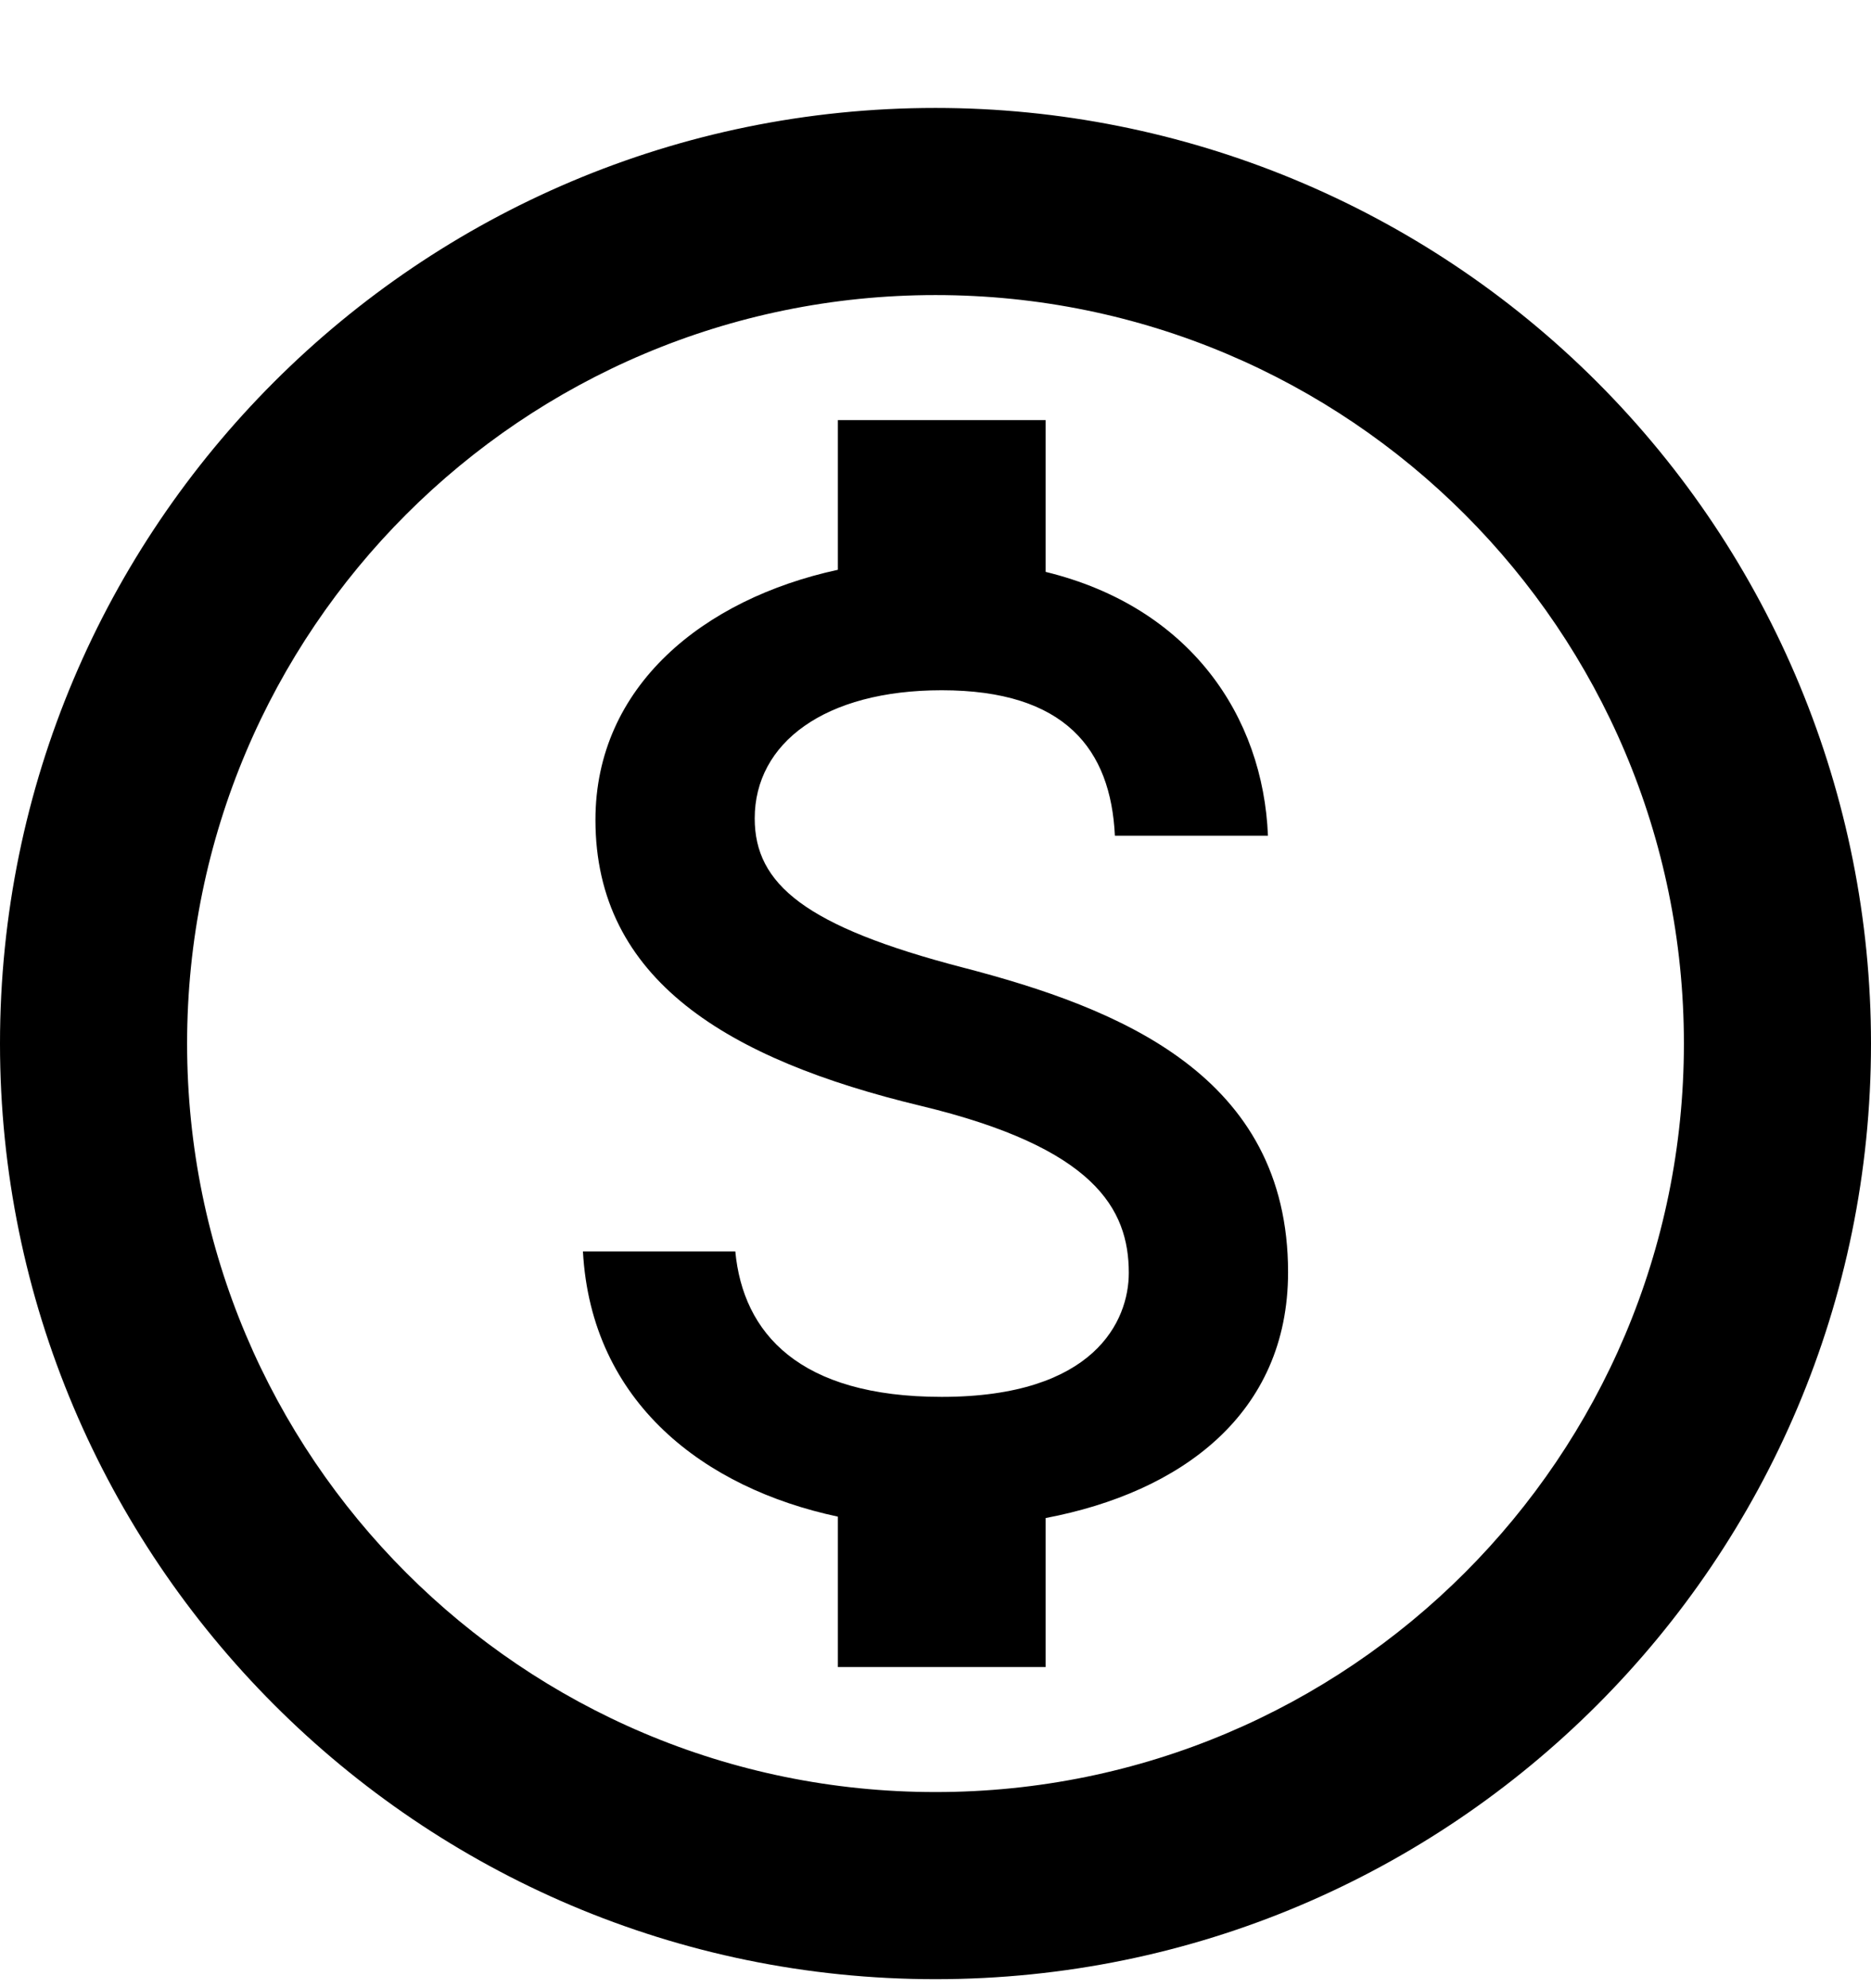
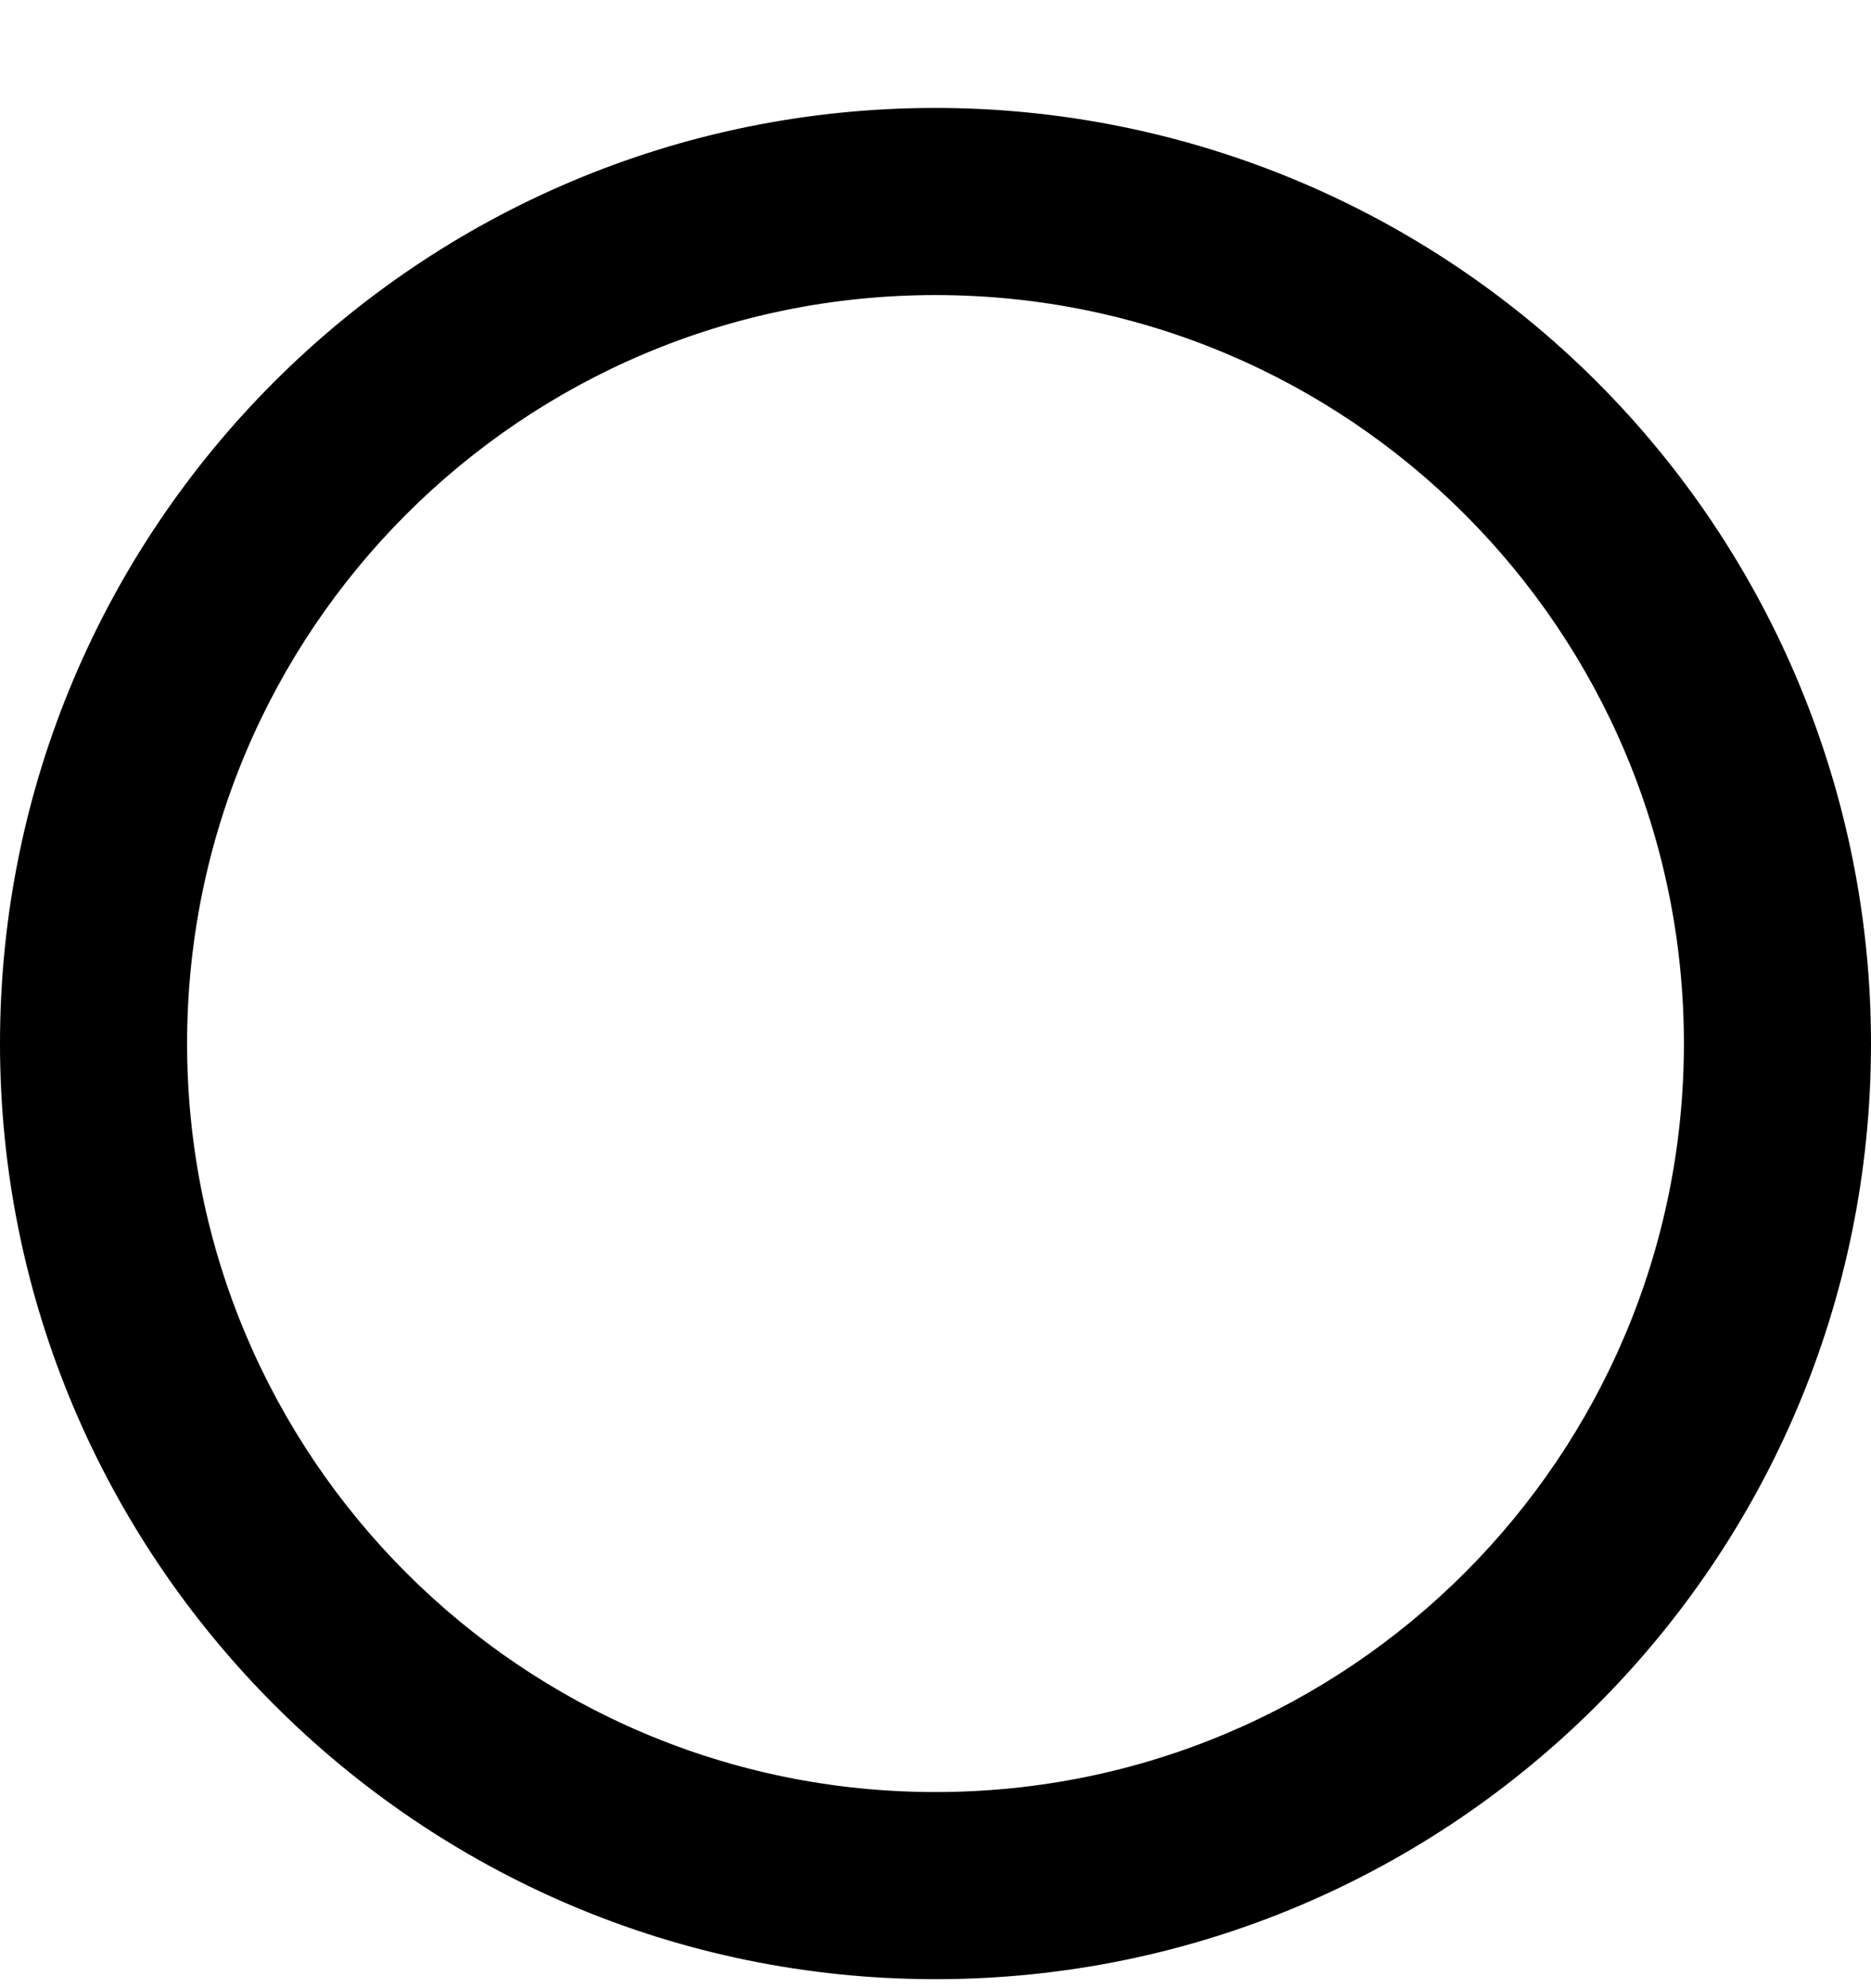
<svg xmlns="http://www.w3.org/2000/svg" width="16" height="17" viewBox="0 0 16 17" fill="none">
-   <path d="M6.454 6.998C6.454 7.561 6.887 7.922 8.231 8.272C9.576 8.621 11.015 9.196 11.015 10.878C11.015 12.092 10.097 12.761 8.942 12.98V14.254H7.165V12.968C6.028 12.726 5.056 11.997 4.985 10.7H6.288C6.354 11.399 6.833 11.944 8.053 11.944C9.362 11.944 9.653 11.292 9.653 10.884C9.653 10.333 9.356 9.812 7.876 9.456C6.223 9.059 5.092 8.378 5.092 7.01C5.092 5.867 6.016 5.121 7.165 4.872V3.592H8.942V4.89C10.18 5.192 10.802 6.127 10.843 7.146H9.534C9.499 6.406 9.108 5.902 8.053 5.902C7.052 5.902 6.454 6.353 6.454 6.998Z" fill="black" />
  <path fill-rule="evenodd" clip-rule="evenodd" d="M8 0.923C10.122 0.923 12.157 1.766 13.657 3.266C15.157 4.767 16 6.801 16 8.923C16 13.341 12.418 16.923 8 16.923C3.576 16.923 0 13.323 0 8.923C0 4.505 3.582 0.923 8 0.923ZM8 15.323C11.535 15.323 14.4 12.458 14.4 8.923C14.4 5.388 11.535 2.523 8 2.523C4.465 2.523 1.6 5.388 1.6 8.923C1.6 12.458 4.465 15.323 8 15.323Z" fill="black" />
</svg>